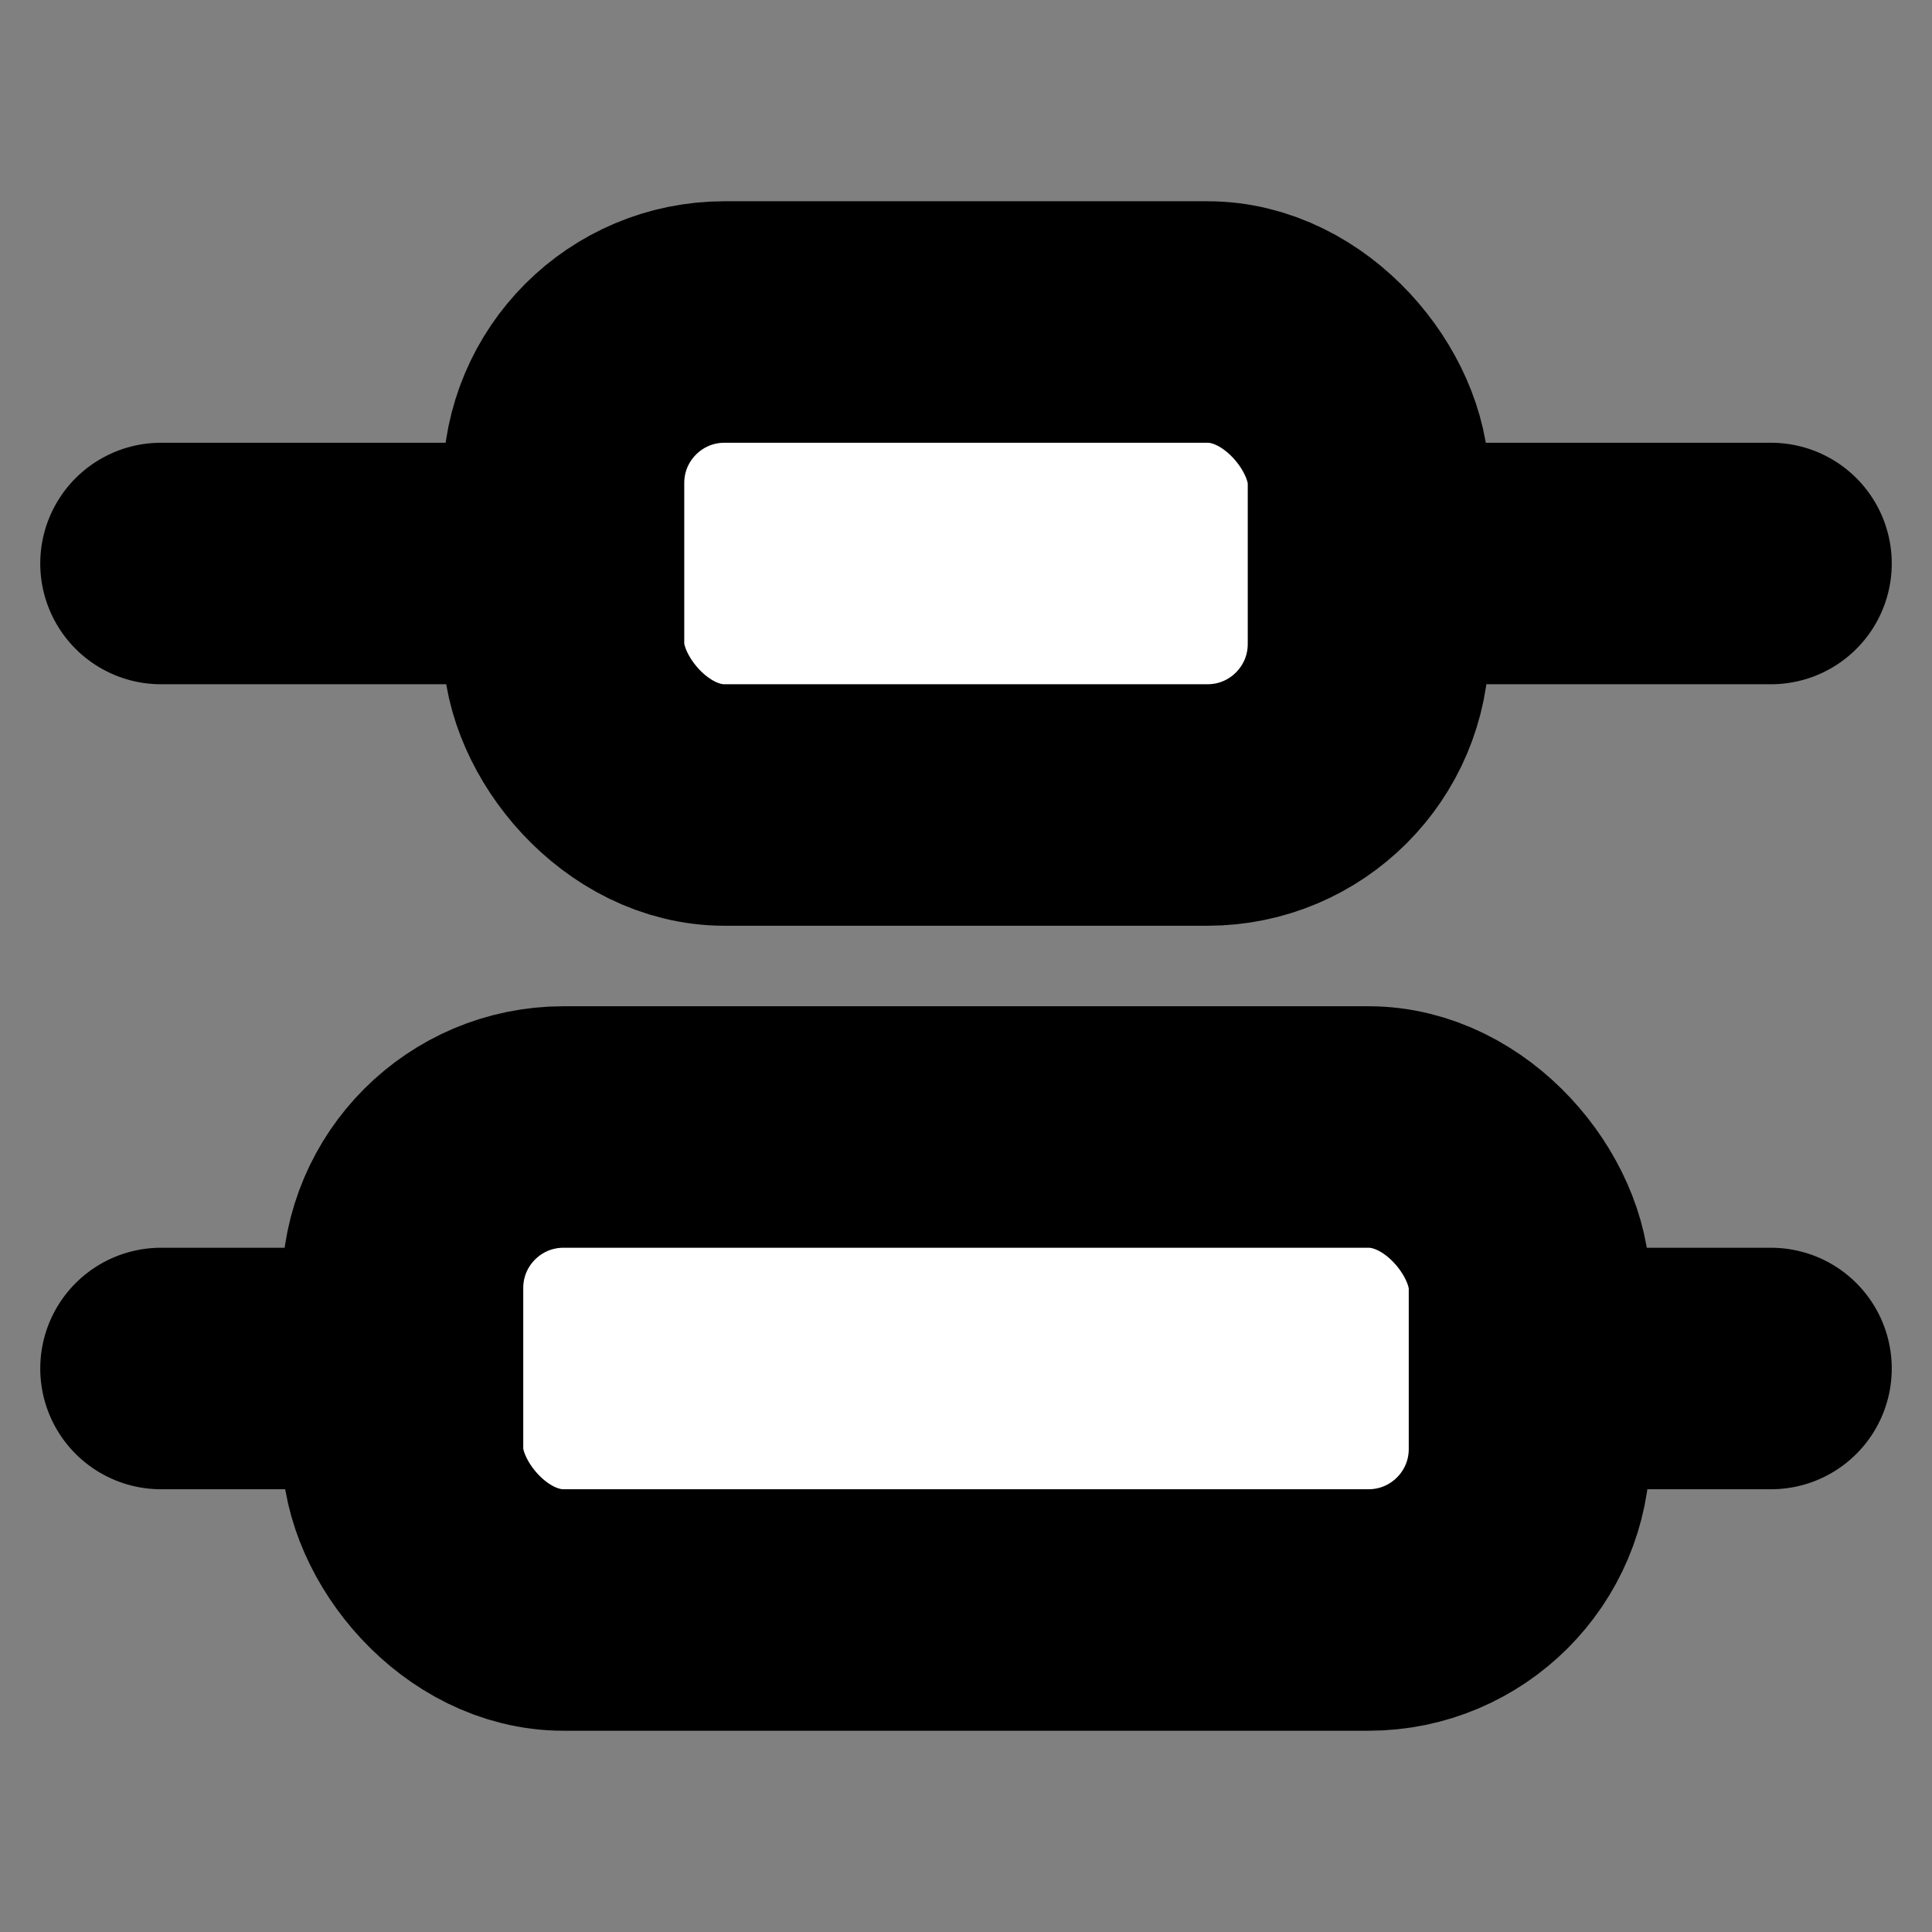
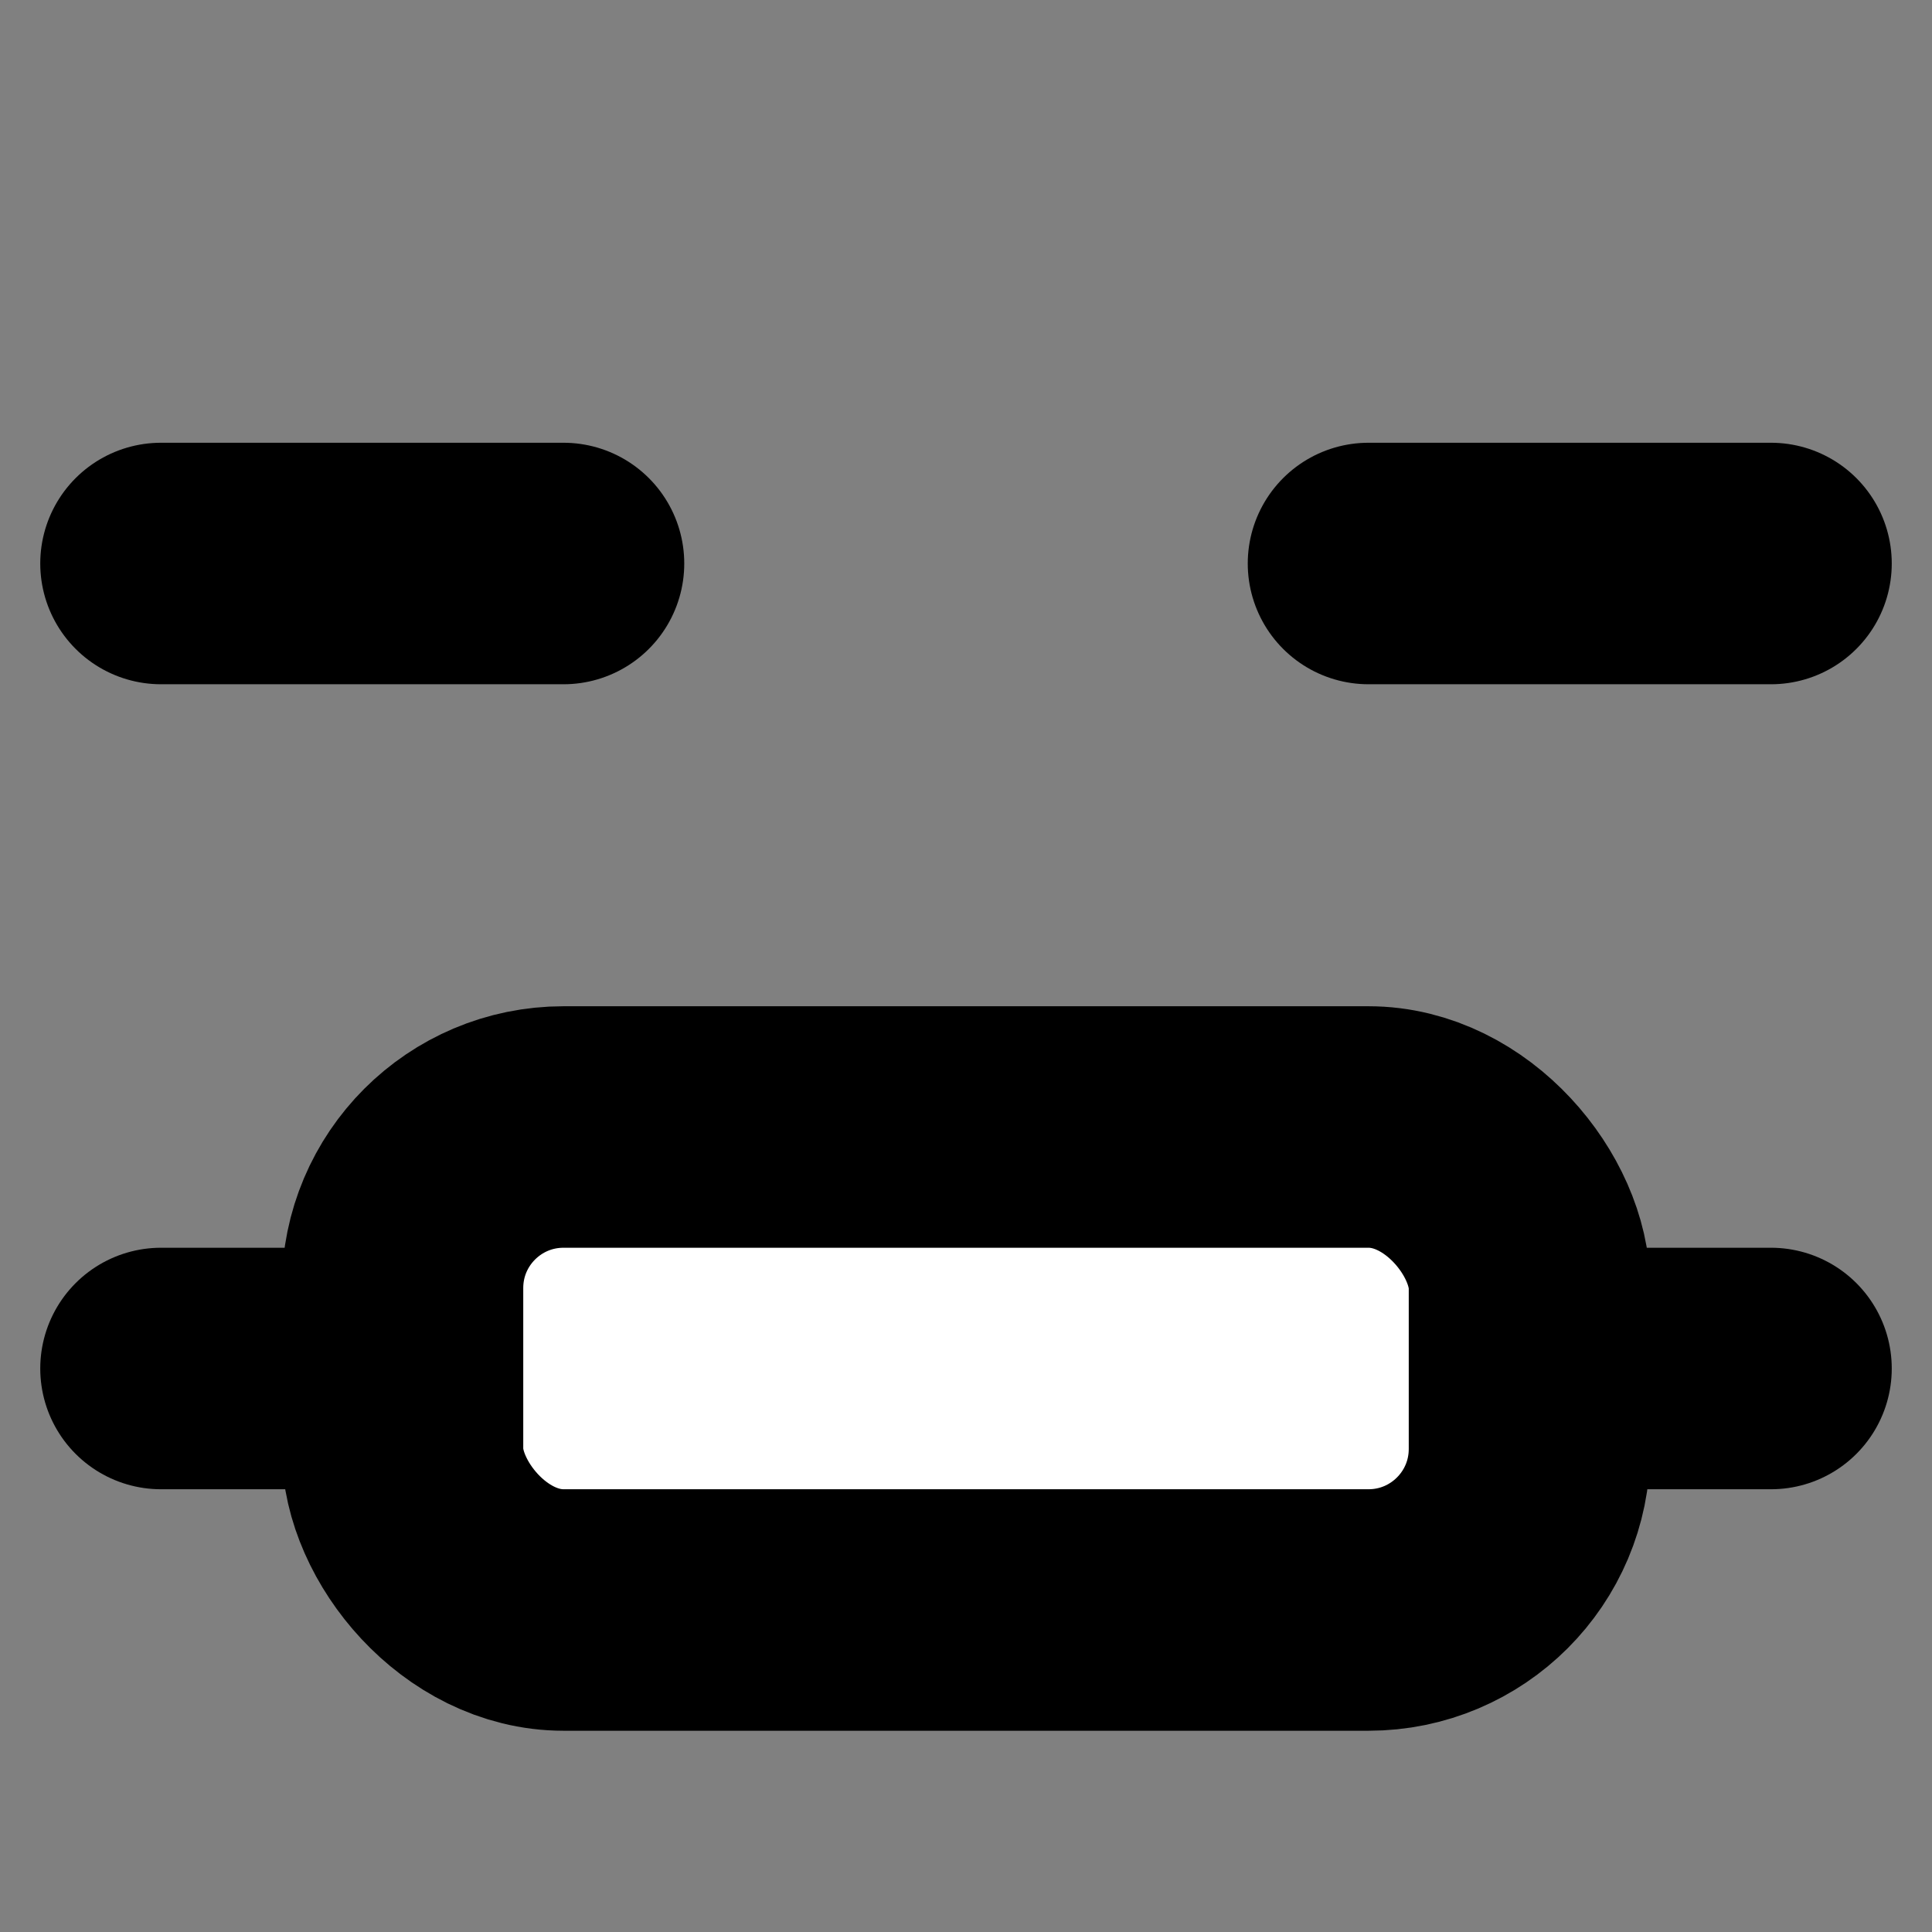
<svg xmlns="http://www.w3.org/2000/svg" width="24" height="24" viewBox="0 0 24 24" fill="#fff" stroke="currentColor" stroke-width="3" stroke-linecap="round" stroke-linejoin="round" class="lucide lucide-icon">
  <rect x="0" y="0" width="24" height="24" fill="#808080" stroke="none" />
  <style>
        @media screen and (prefers-color-scheme: light) {
          svg { fill: transparent !important; }
        }
        @media screen and (prefers-color-scheme: dark) {
          svg { stroke: #fff; fill: transparent !important; }
        }
      </style>
  <path d="M22 17h-3" />
  <path d="M22 7h-5" />
  <path d="M5 17H2" />
  <path d="M7 7H2" />
  <rect x="5" y="14" width="14" height="6" rx="2" />
-   <rect x="7" y="4" width="10" height="6" rx="2" />
</svg>